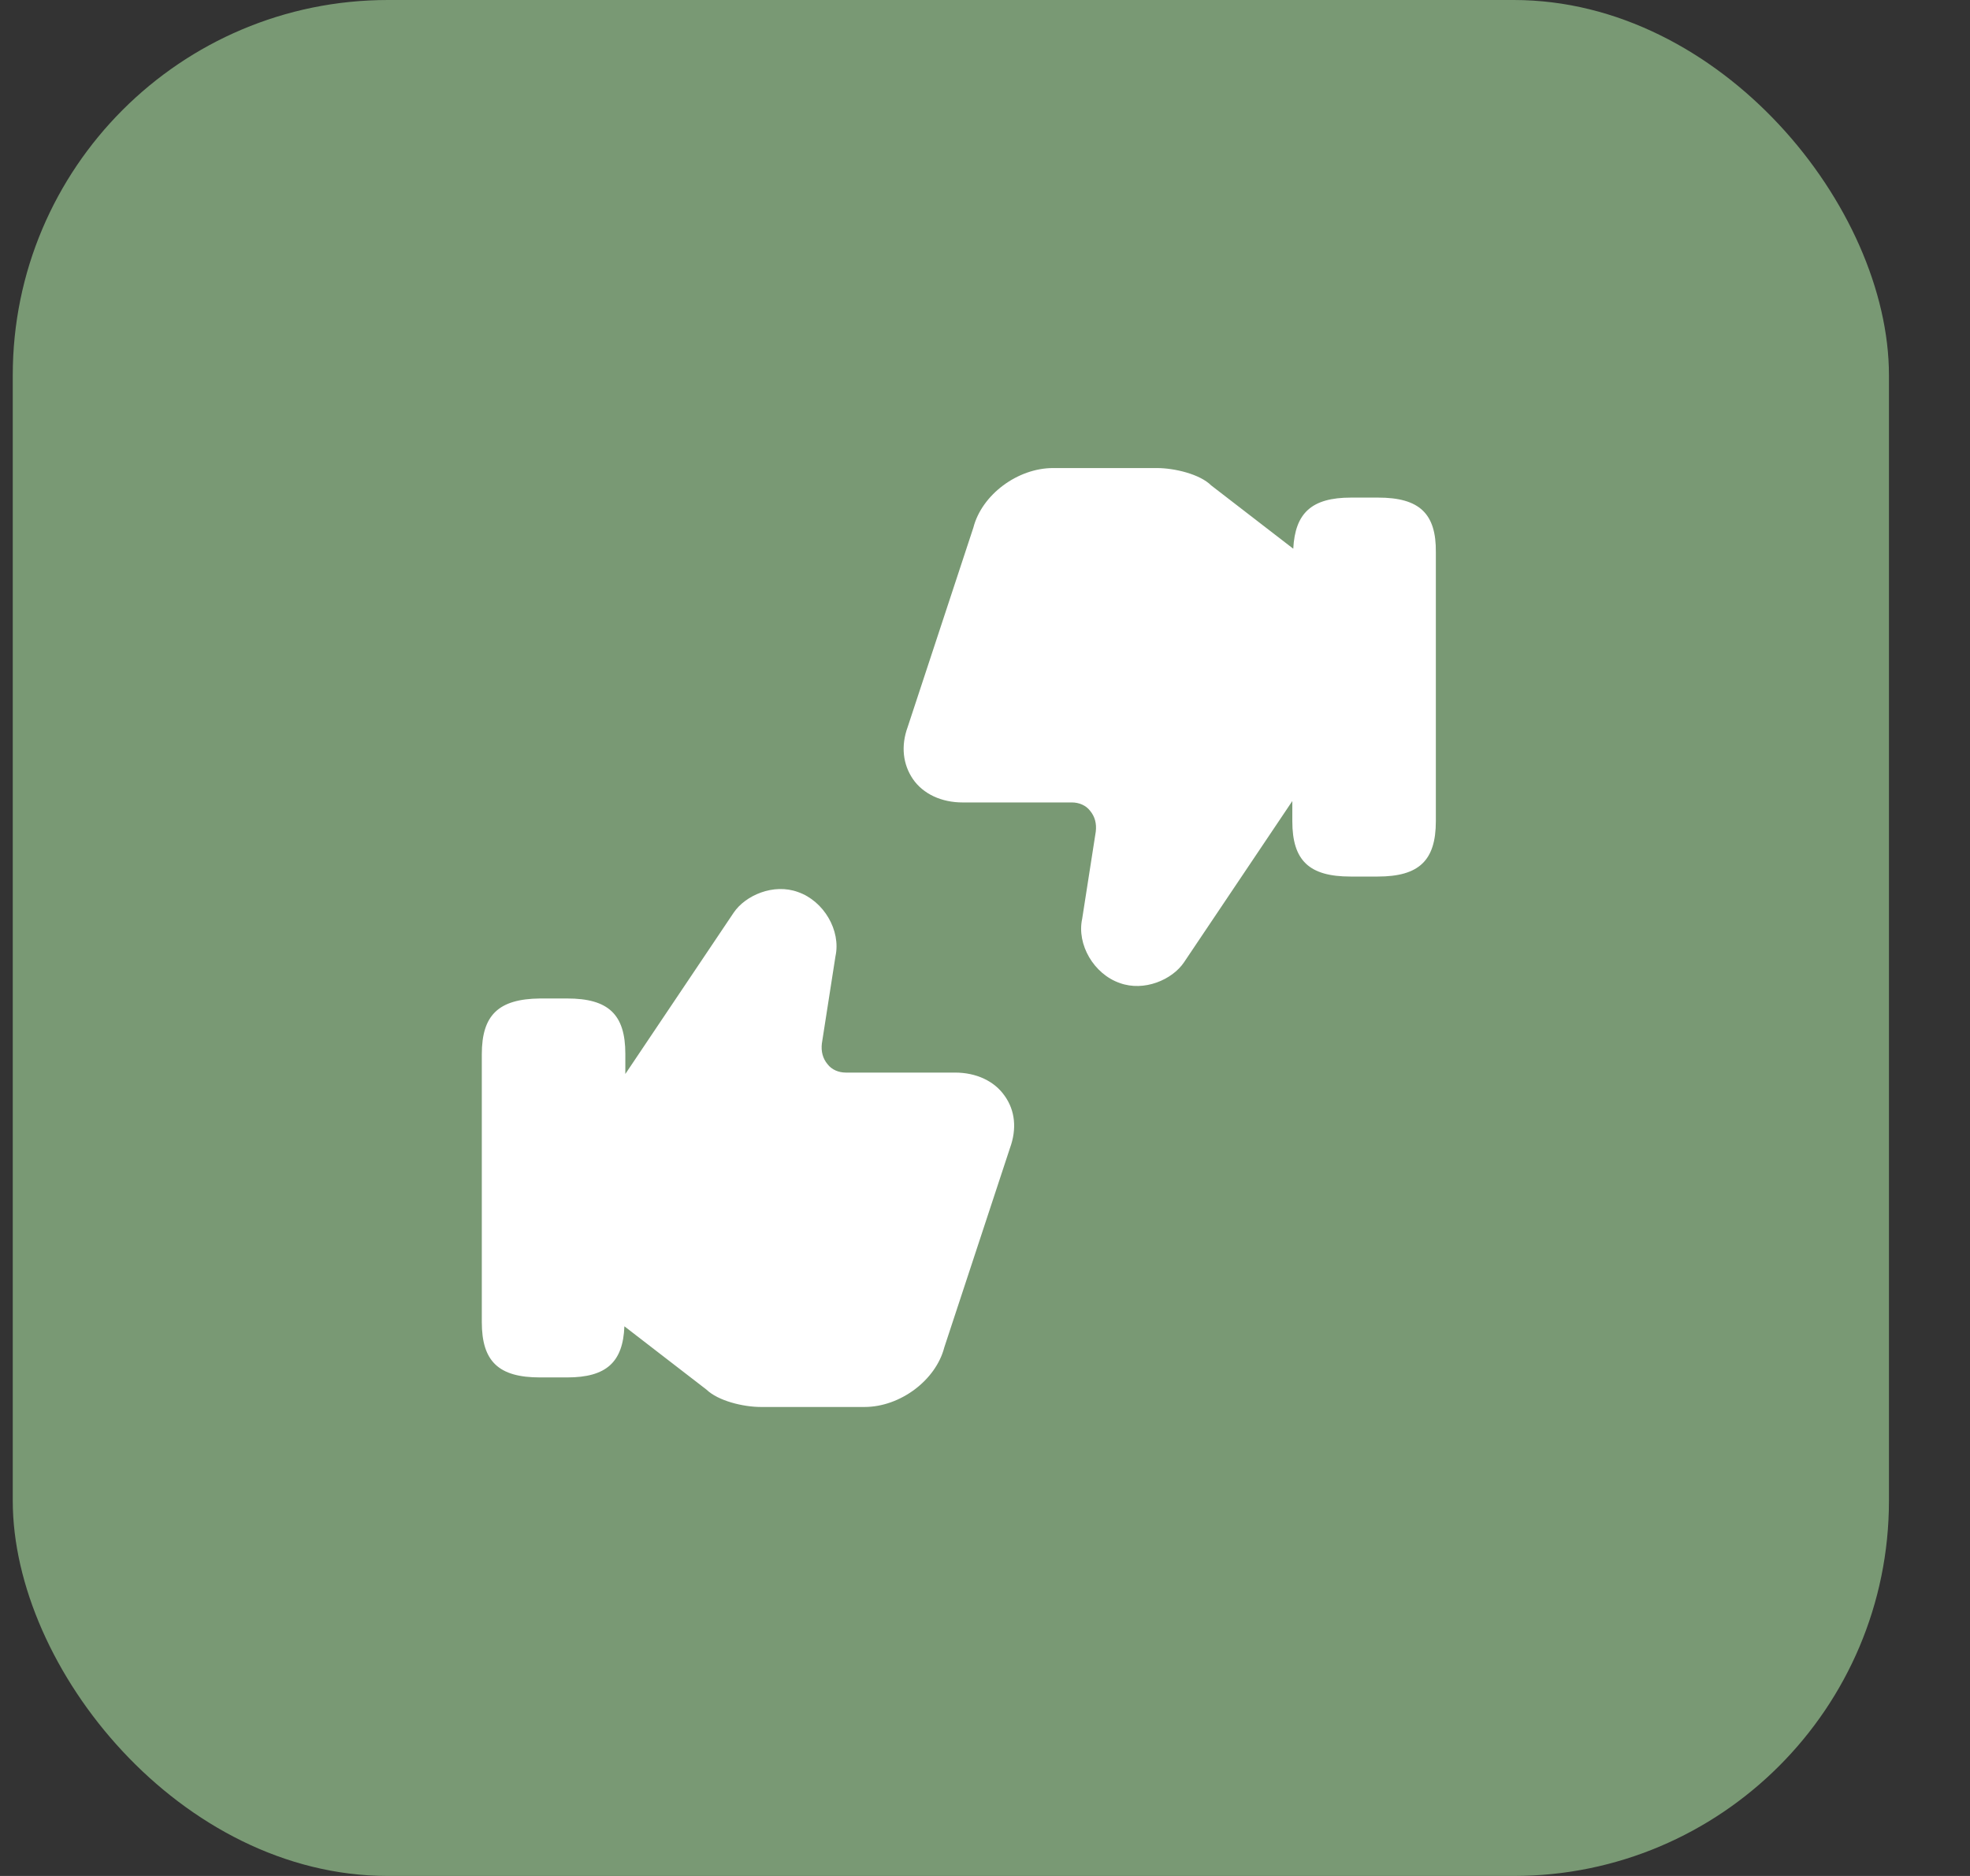
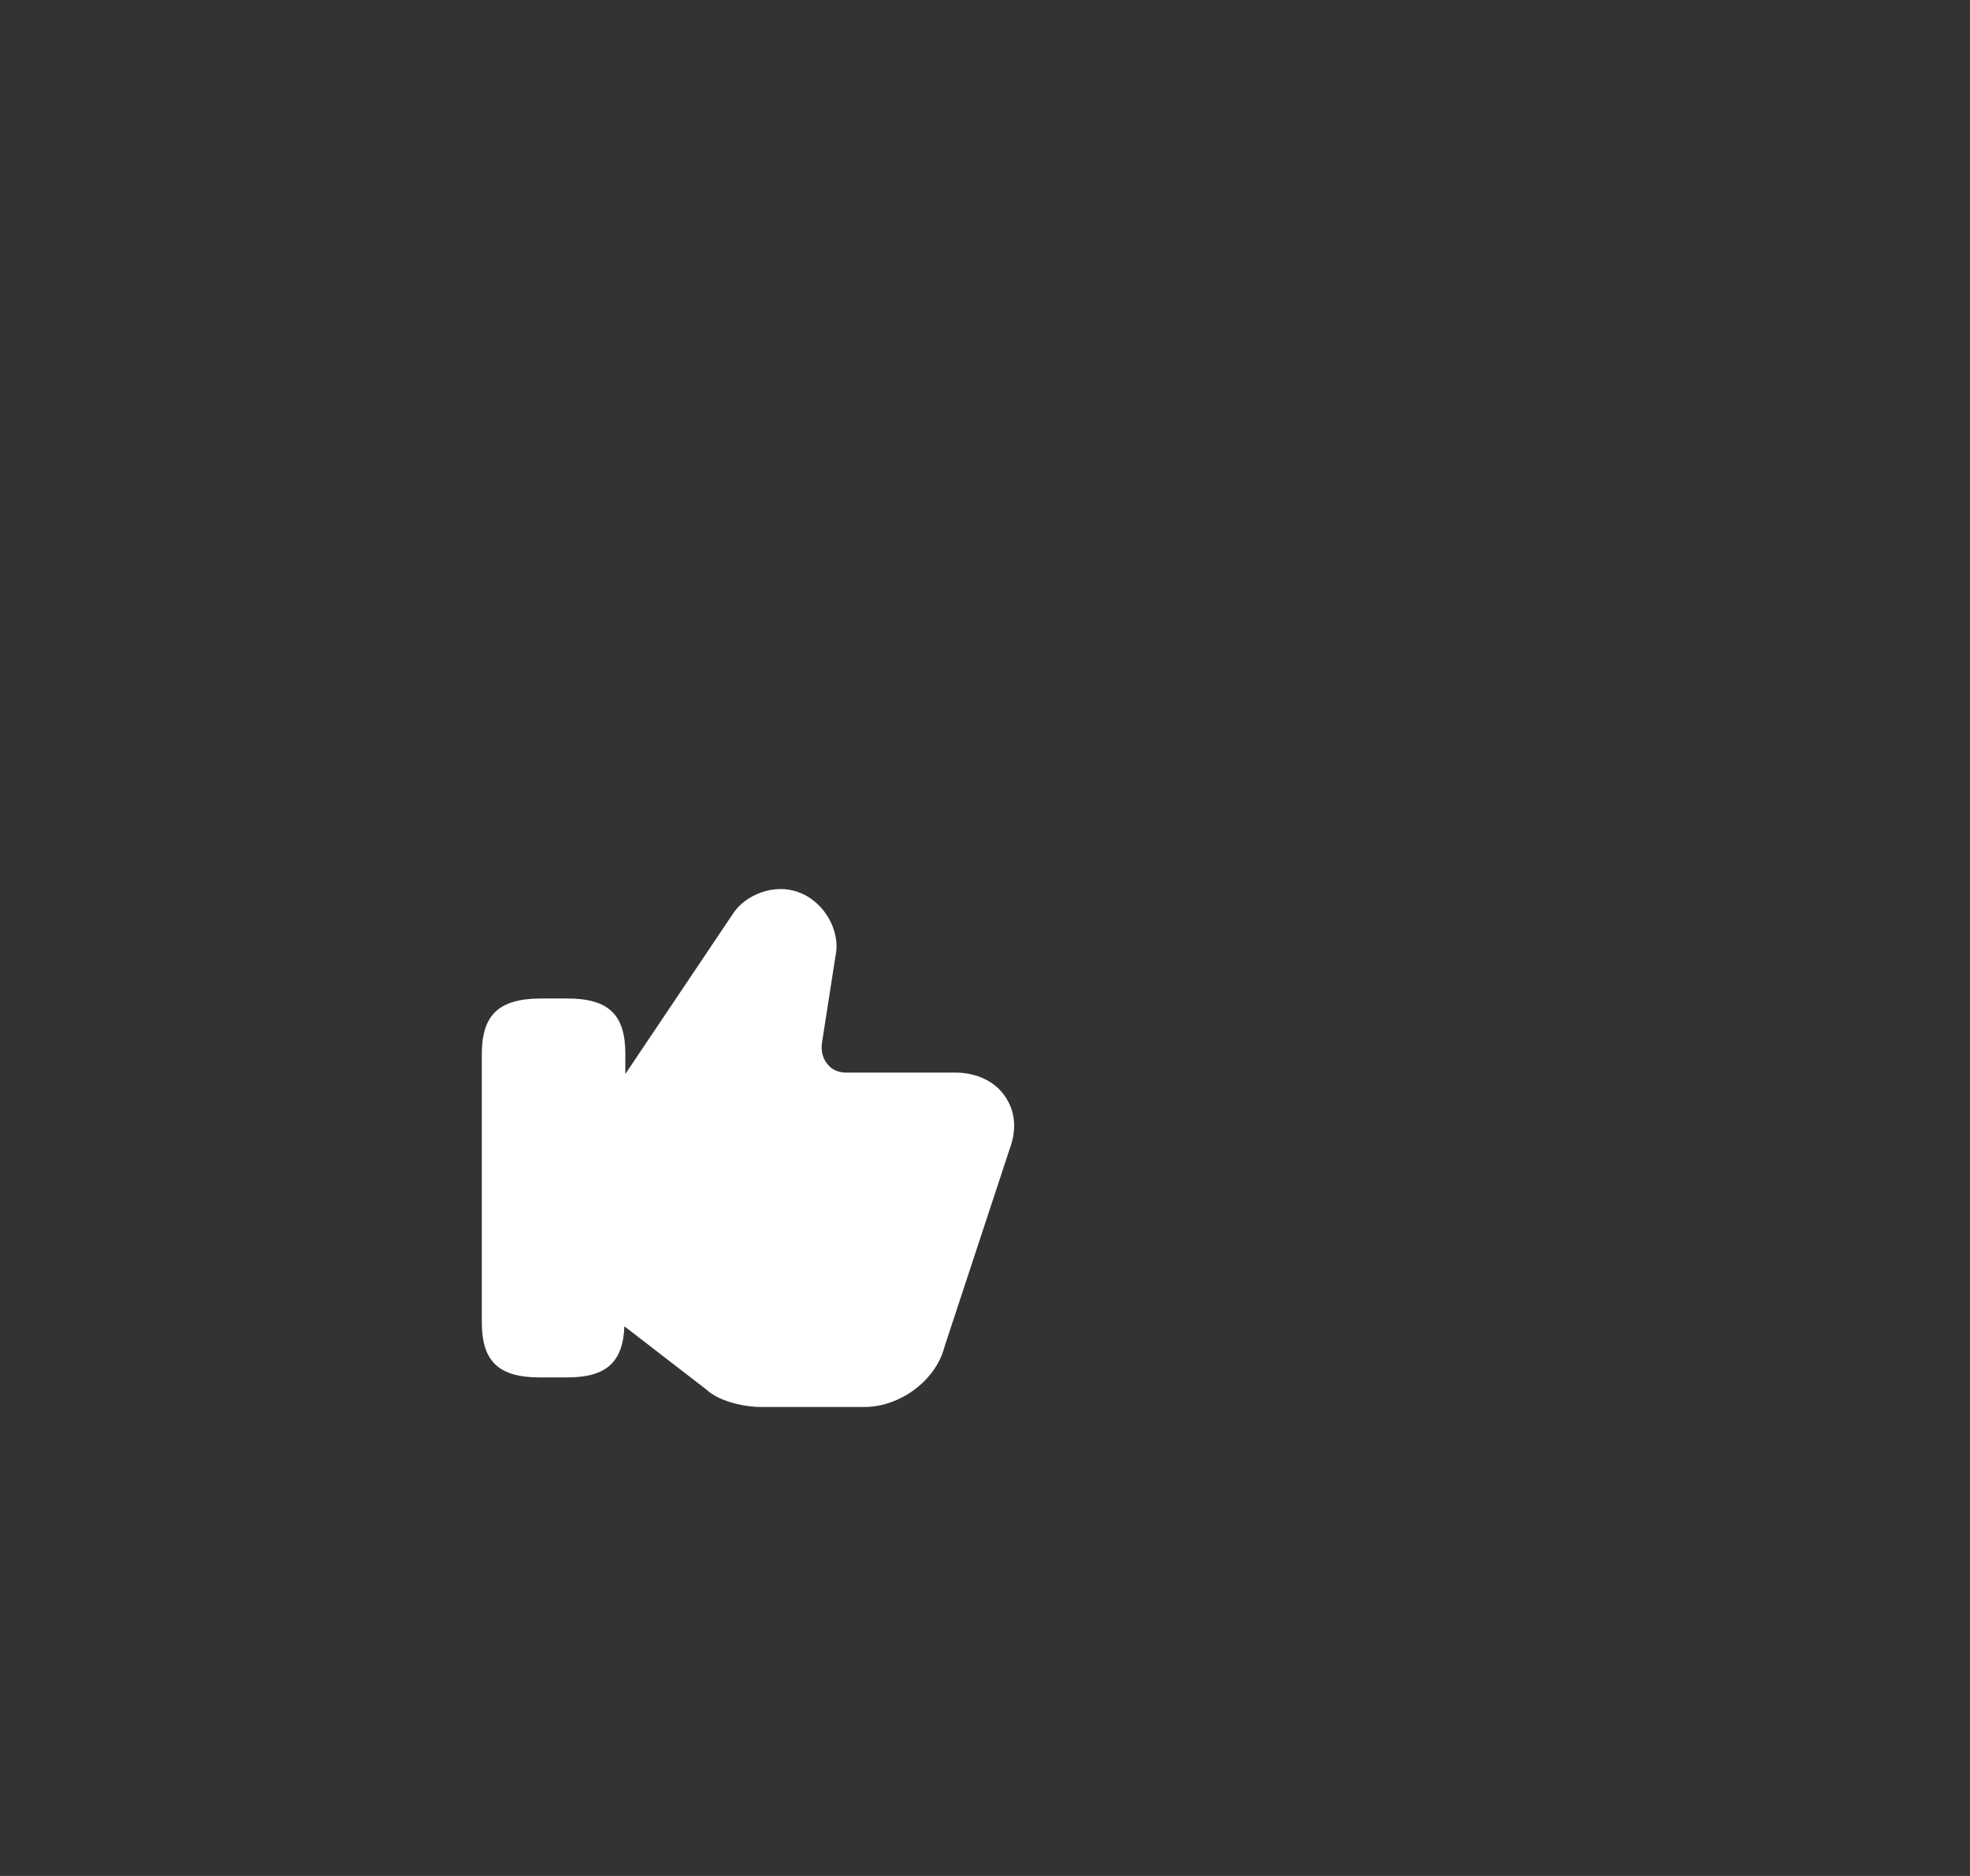
<svg xmlns="http://www.w3.org/2000/svg" width="21" height="20" viewBox="0 0 21 20" fill="none">
  <rect x="0" y="0" width="21" height="20" fill="#333333" stroke="none" />
-   <rect x="0.136" width="20" height="20" rx="4" fill="#799974" />
  <path d="M10.711 11.685C10.601 11.525 10.406 11.435 10.181 11.435H9.016C8.941 11.435 8.866 11.405 8.821 11.345C8.771 11.285 8.751 11.21 8.761 11.125L8.906 10.195C8.966 9.92 8.781 9.605 8.506 9.51C8.246 9.415 7.946 9.545 7.821 9.73L6.666 11.45V11.235C6.666 10.815 6.486 10.645 6.046 10.645H5.756C5.316 10.65 5.136 10.82 5.136 11.24V14.095C5.136 14.515 5.316 14.685 5.756 14.685H6.046C6.466 14.685 6.641 14.52 6.656 14.14L7.531 14.815C7.656 14.935 7.921 15 8.111 15H9.216C9.596 15 9.976 14.715 10.066 14.365L10.766 12.24C10.841 12.035 10.821 11.84 10.711 11.685Z" fill="white" />
-   <path d="M14.691 5.305H14.401C13.981 5.305 13.806 5.47 13.786 5.85L12.911 5.175C12.791 5.055 12.521 4.99 12.331 4.99H11.226C10.846 4.99 10.466 5.275 10.376 5.625L9.676 7.75C9.601 7.955 9.626 8.15 9.731 8.305C9.841 8.465 10.036 8.555 10.261 8.555H11.426C11.501 8.555 11.576 8.585 11.621 8.645C11.671 8.705 11.691 8.78 11.681 8.865L11.536 9.795C11.476 10.07 11.661 10.385 11.936 10.48C12.196 10.575 12.496 10.445 12.621 10.26L13.776 8.54V8.755C13.776 9.175 13.956 9.345 14.396 9.345H14.686C15.126 9.345 15.306 9.175 15.306 8.755V5.89C15.311 5.475 15.131 5.305 14.691 5.305Z" fill="white" />
</svg>